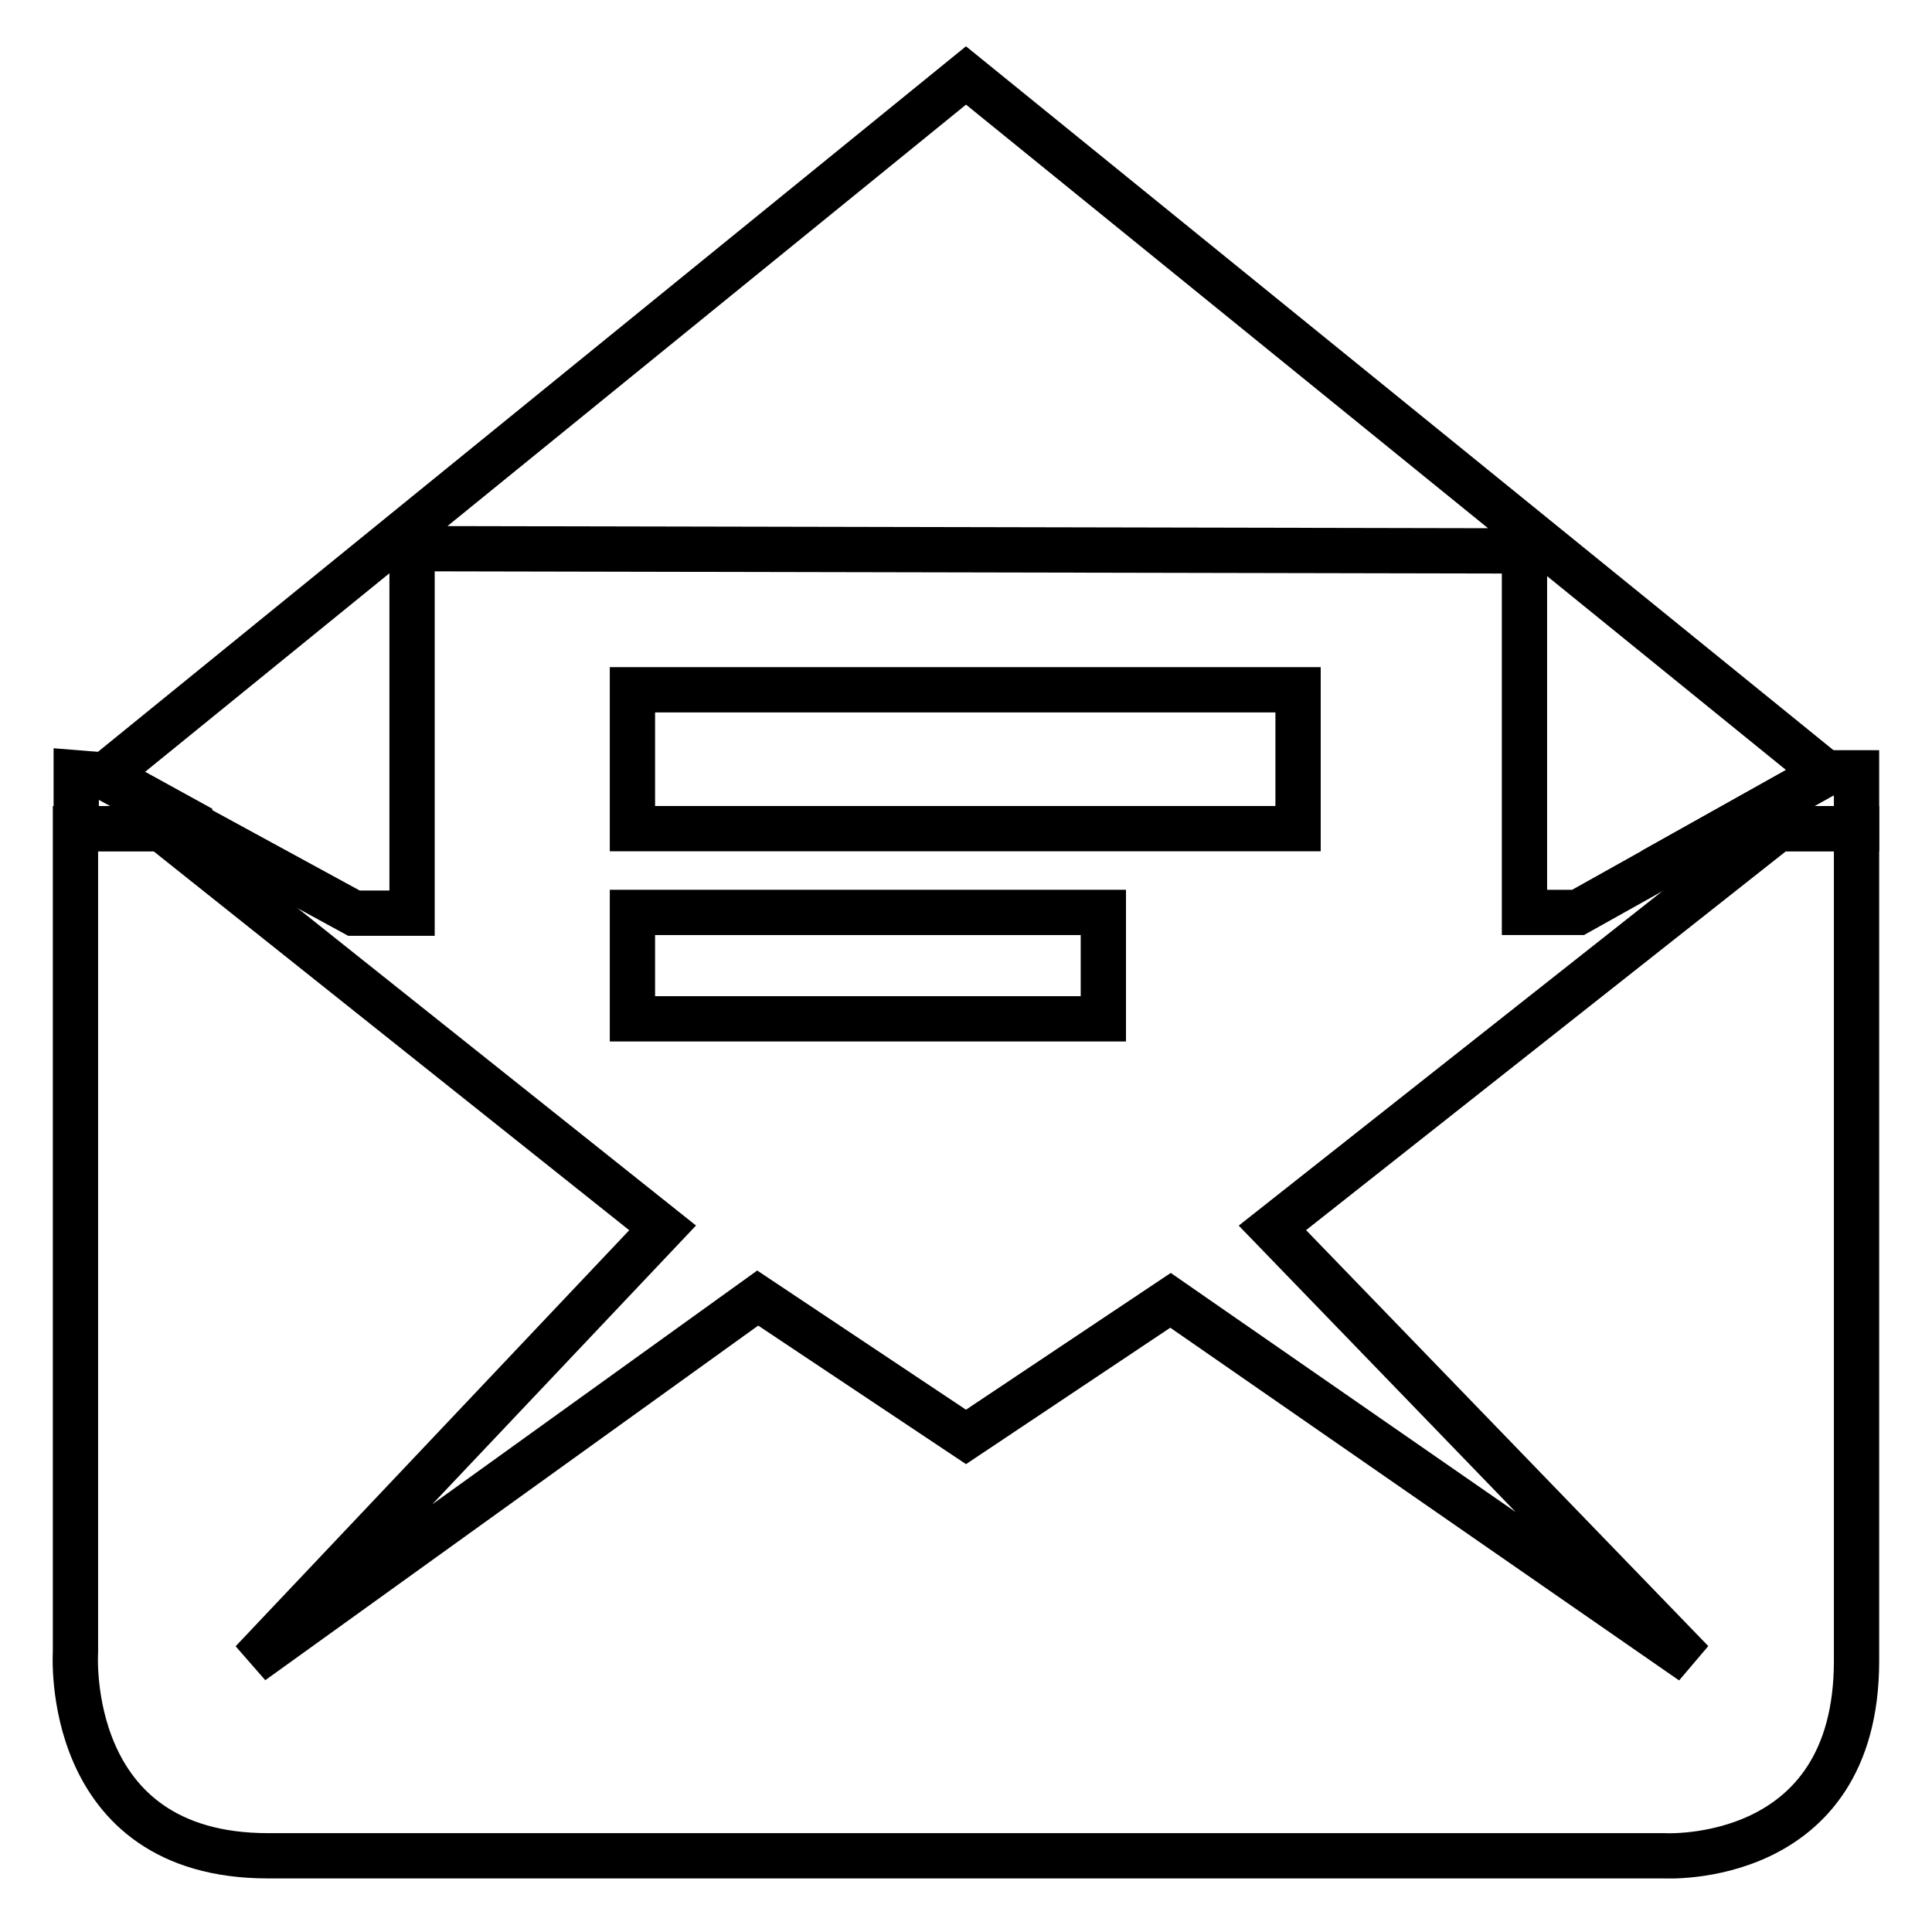
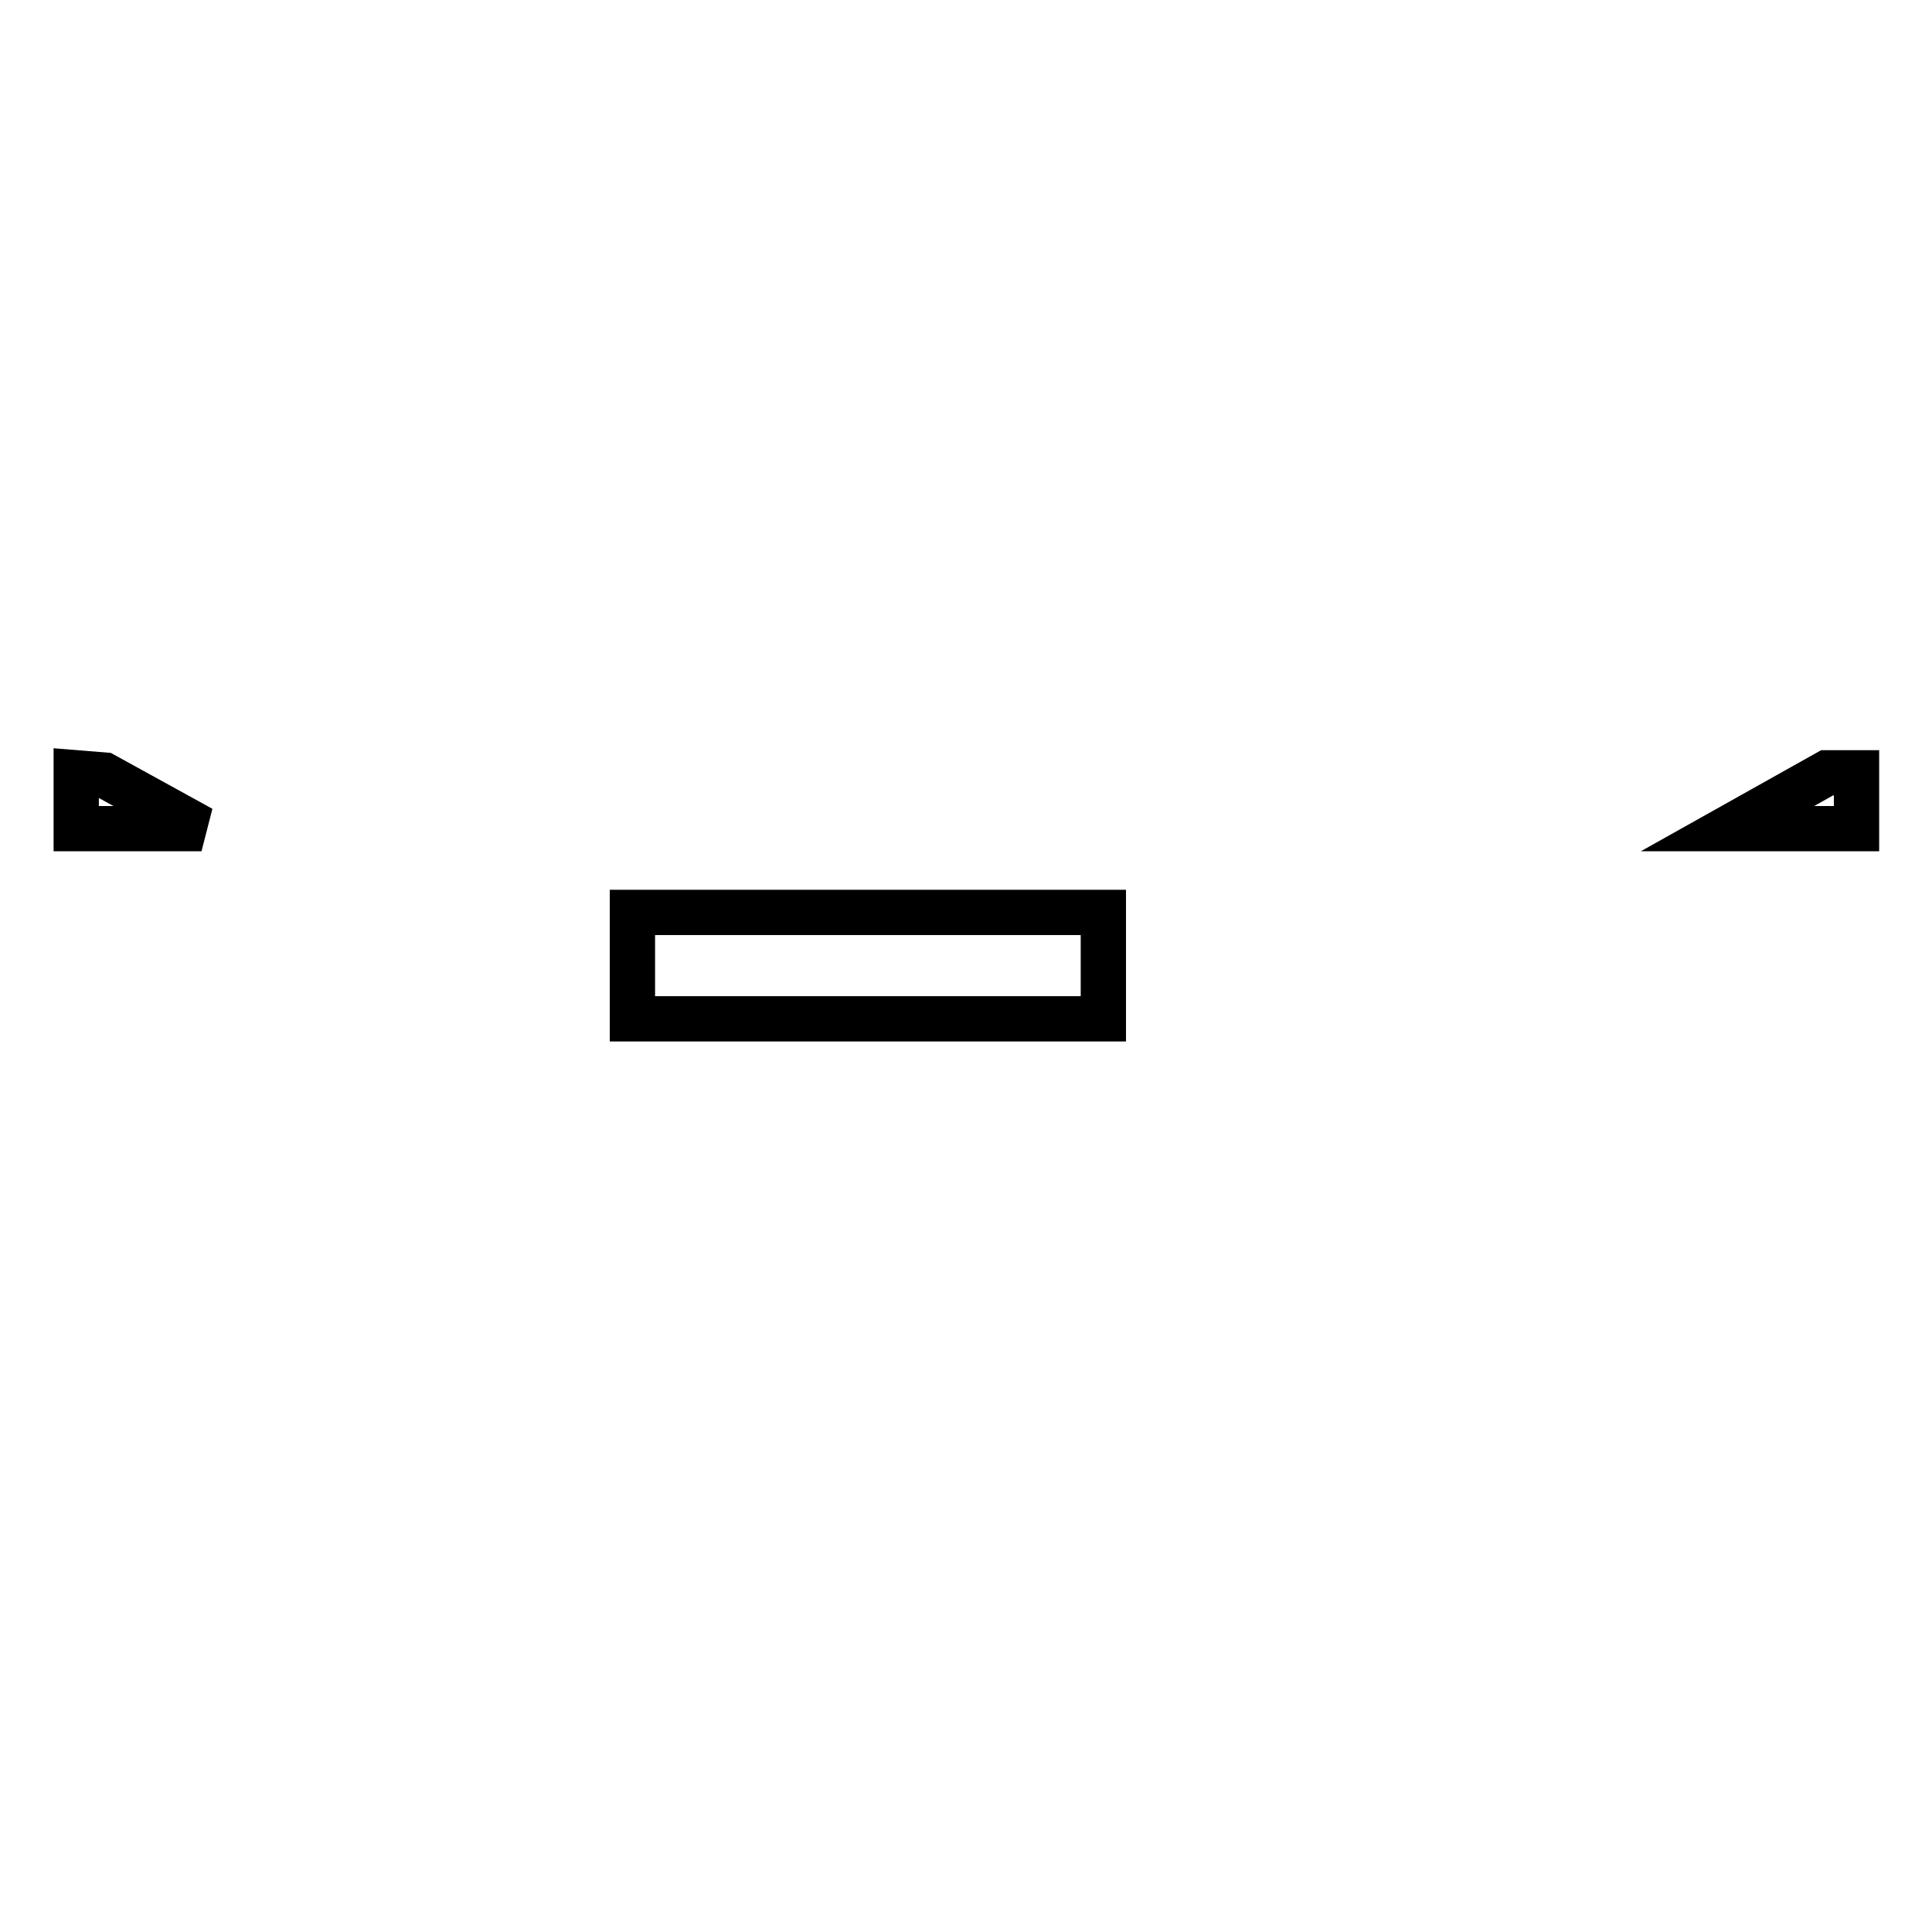
<svg xmlns="http://www.w3.org/2000/svg" version="1.1" x="0px" y="0px" viewBox="0 0 256 256" enable-background="new 0 0 256 256" xml:space="preserve">
  <g>
    <g>
-       <path stroke-width="6" fill-opacity="0" stroke="#000000" d="M83.8,91.4H172v18.4H83.8V91.4z" />
      <path stroke-width="6" fill-opacity="0" stroke="#000000" d="M83.8,120.9h62.4v14.1H83.8V120.9z" />
-       <path stroke-width="6" fill-opacity="0" stroke="#000000" d="M128,10l114,92.5l-32.9,18.4h-7.1V73L54.6,72.7v48.3h-7.7l-33.2-18.1L128,10z" />
      <path stroke-width="6" fill-opacity="0" stroke="#000000" d="M228.9,109.8H246v-7.4h-3.9L228.9,109.8z" />
      <path stroke-width="6" fill-opacity="0" stroke="#000000" d="M26.7,109.8l-12.9-7.1l-3.7-0.3v7.4H26.7z" />
-       <path stroke-width="6" fill-opacity="0" stroke="#000000" d="M235.6,109.8l-67,52.9l55.6,57.5l-69.1-47.9L128,190.4l-27.6-18.4l-67,48.2l54.4-57.5l-66.4-52.9H10v109.1c0,0-1.8,27,25.5,27h185c0,0,25.5,1.5,25.5-25.8V109.8H235.6z" />
    </g>
  </g>
</svg>